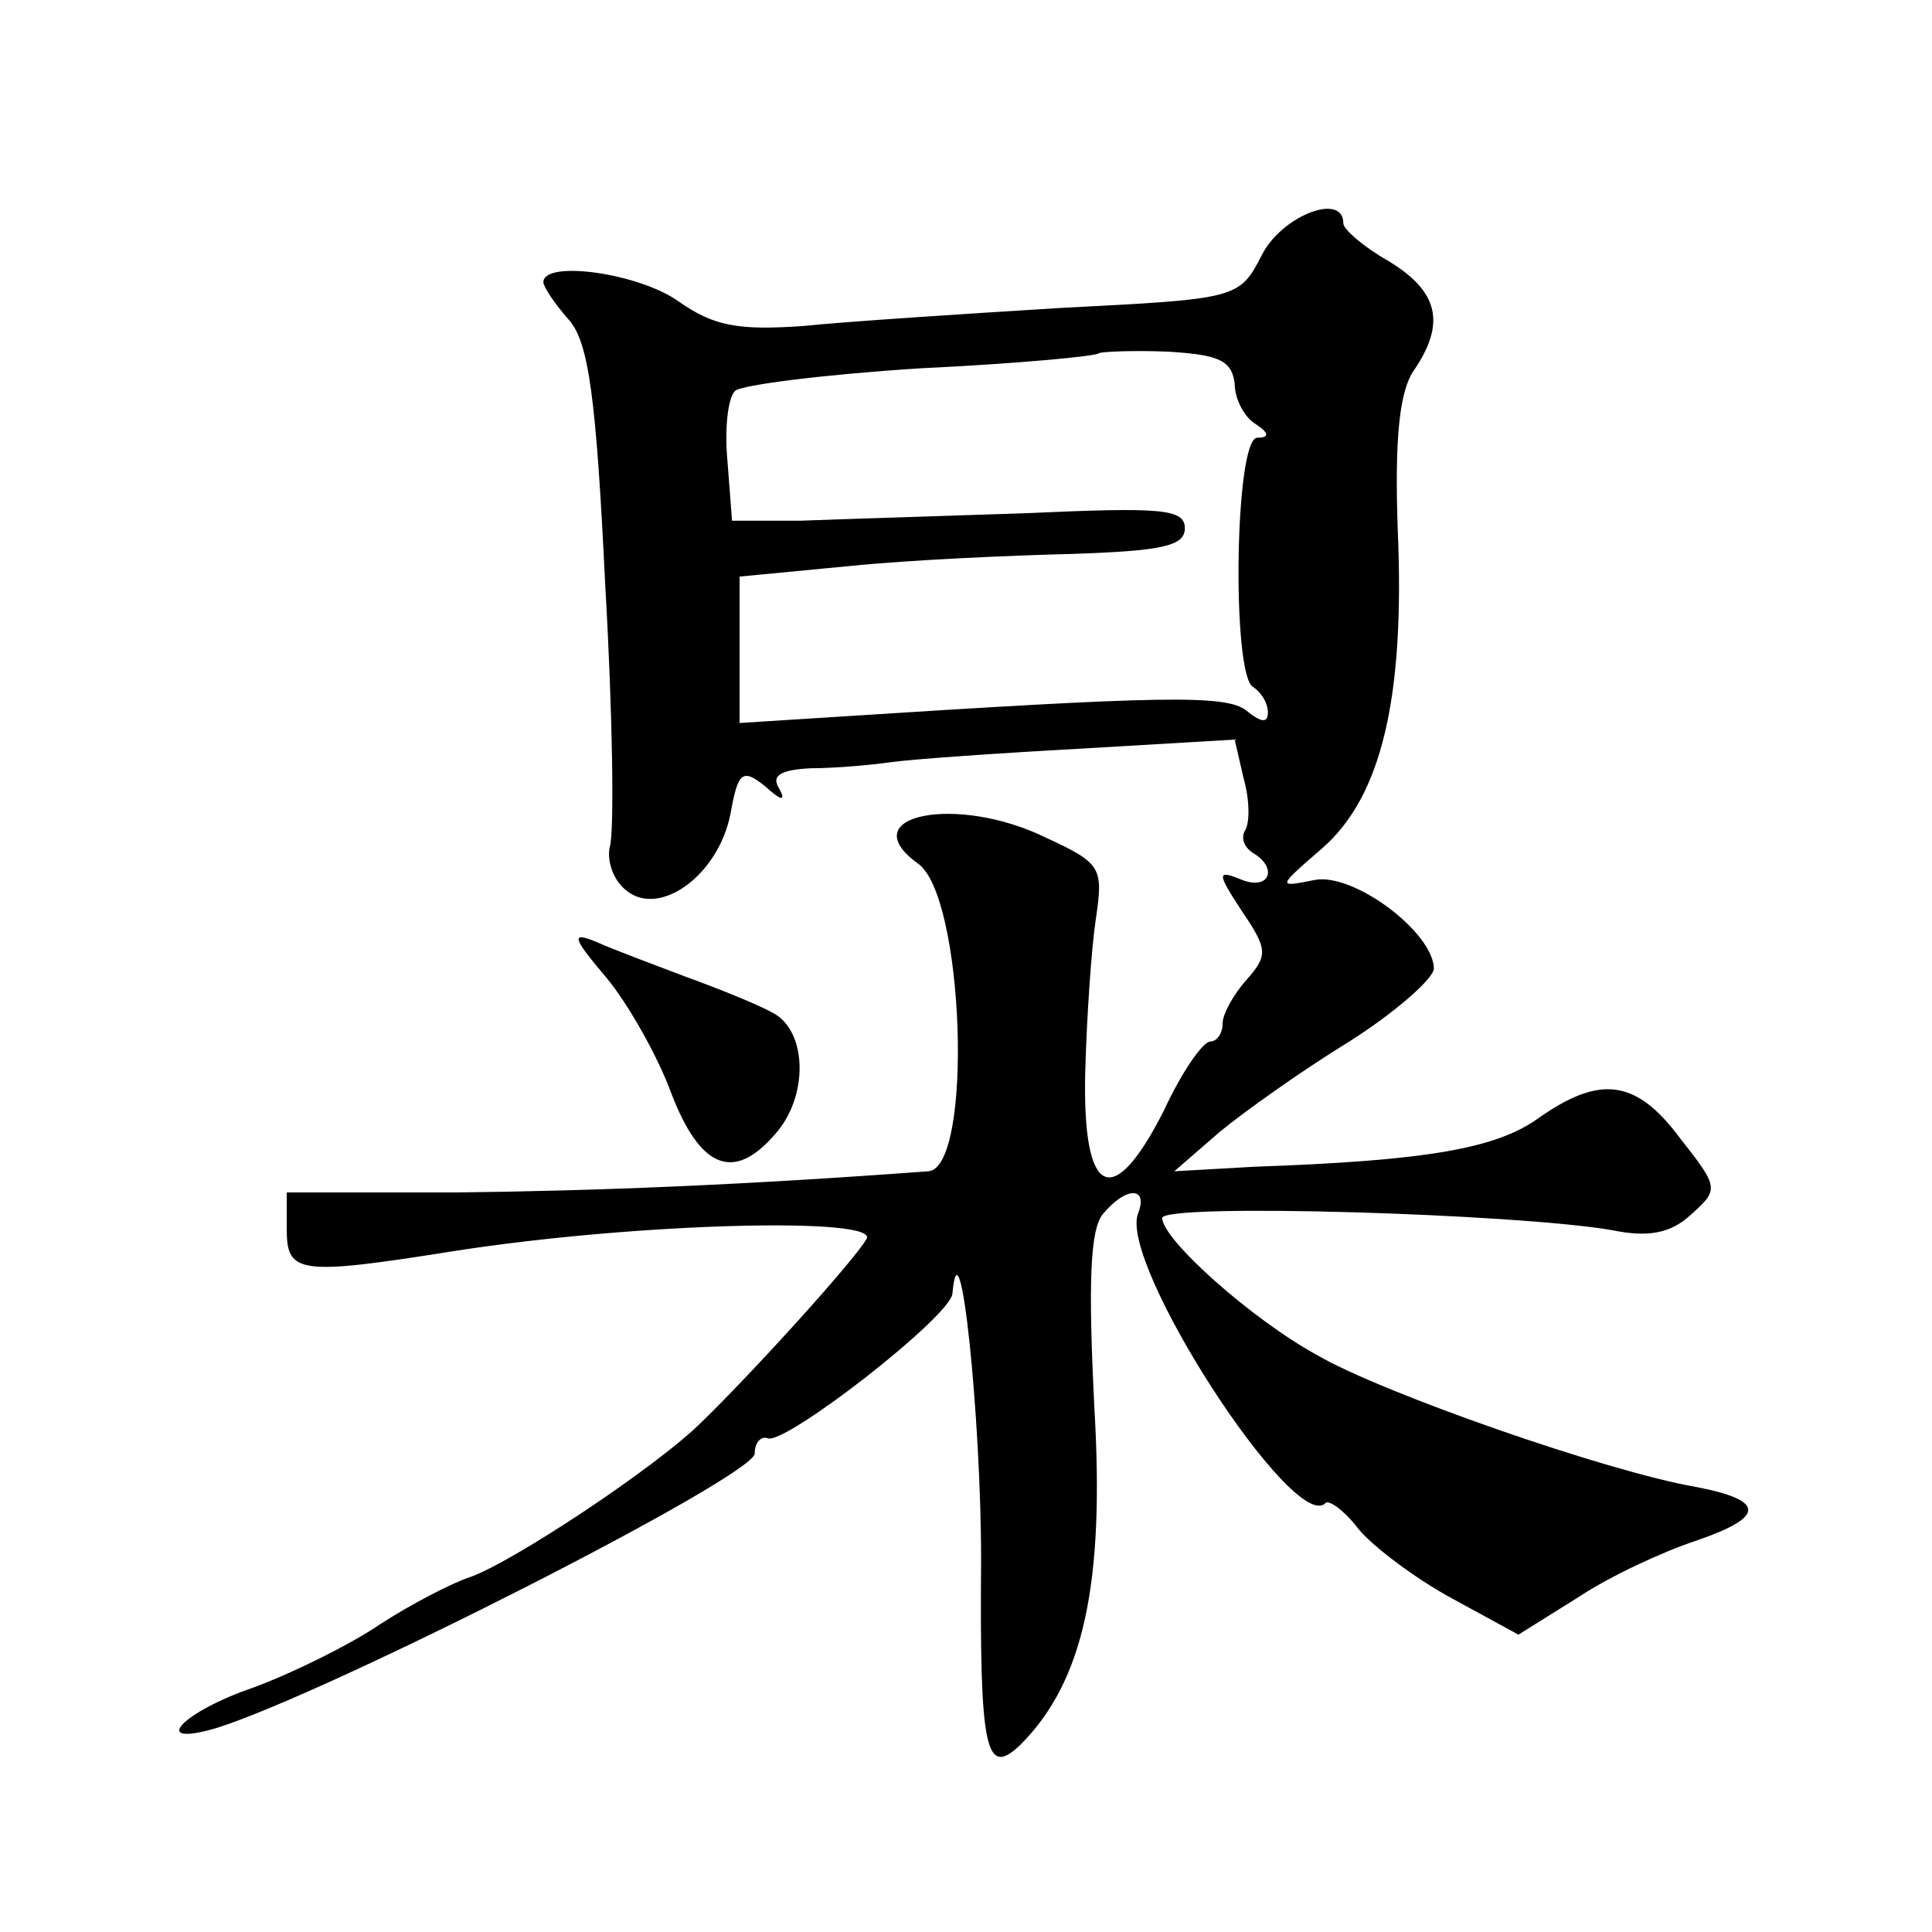
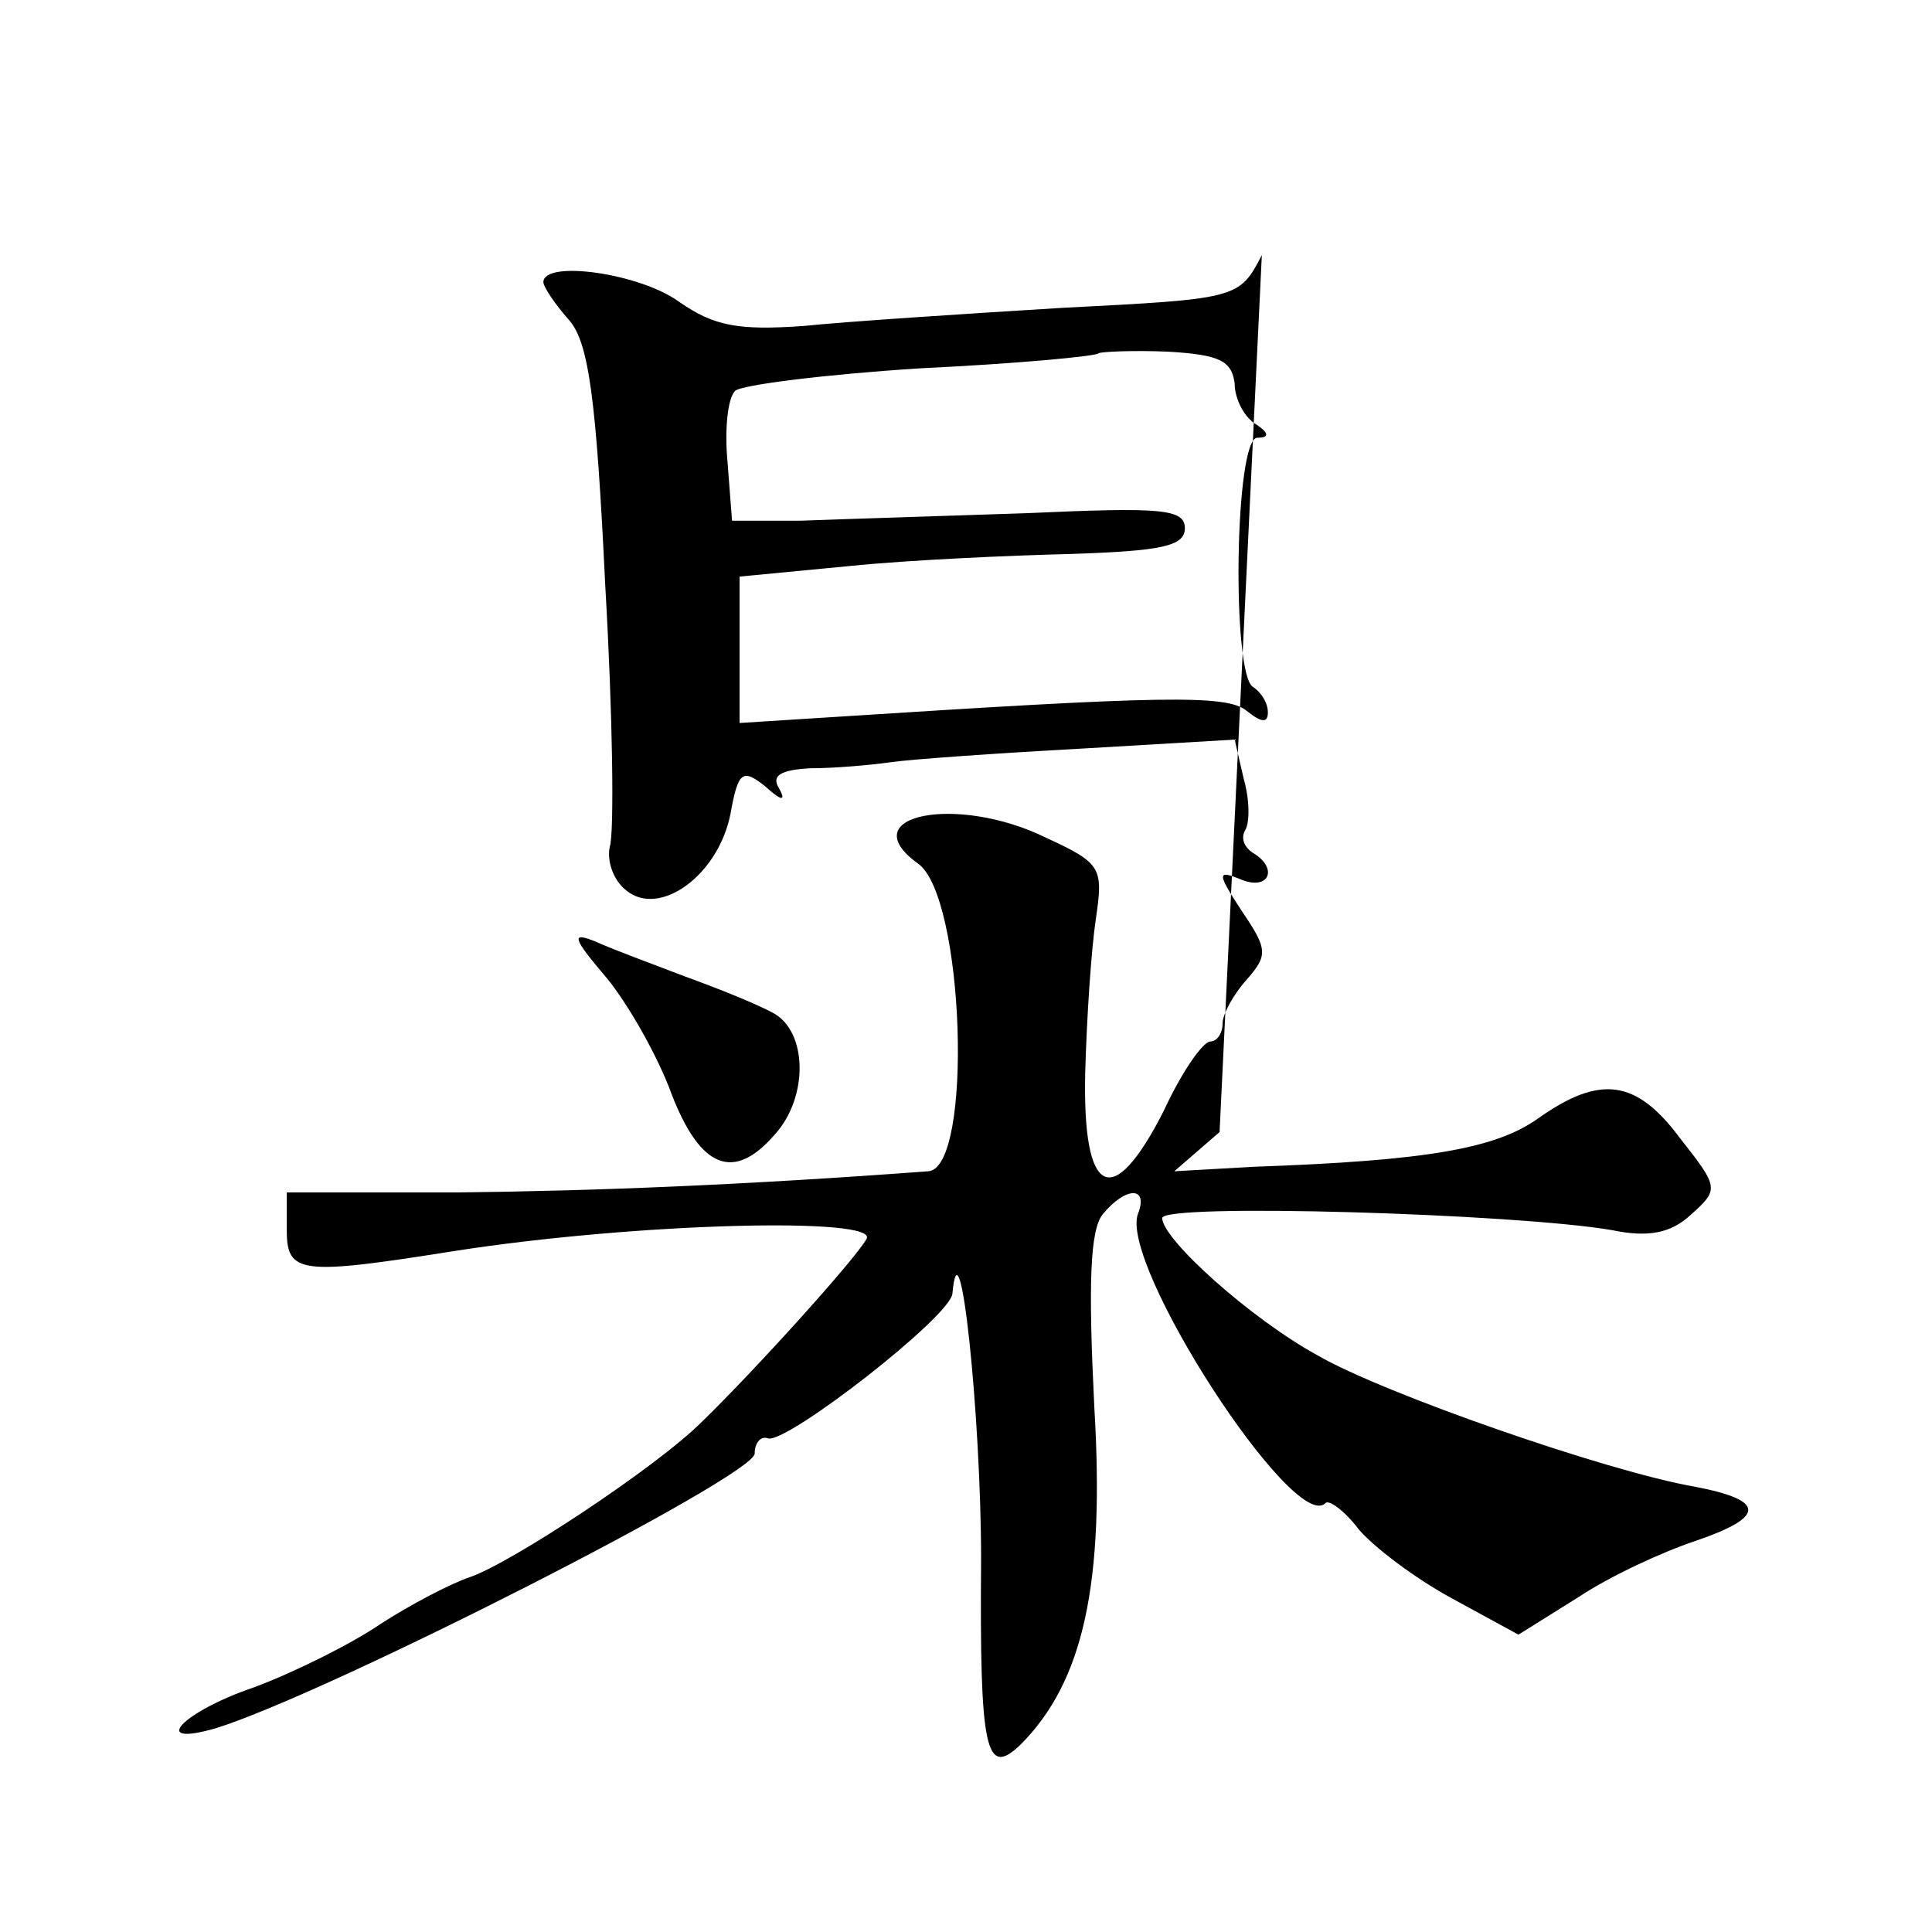
<svg xmlns="http://www.w3.org/2000/svg" version="1.0" width="128pt" height="128pt" viewBox="0 0 128 128" preserveAspectRatio="xMidYMid meet">
  <g transform="translate(0,128) scale(0.1,-0.1)" fill="#0" stroke="none">
-     <path d="M836 1111 c-15 -29 -16 -29 -133 -35 -65 -4 -142 -9 -171 -12 -43 -3 -59 0 -82 16 -26 19 -90 28 -90 13 0 -3 8 -15 17 -25 13 -15 18 -51 24 -176 5 -86 6 -164 3 -173 -2 -9 2 -22 11 -29 22 -18 61 10 69 51 5 28 8 30 23 18 11 -10 14 -10 9 -1 -5 8 1 12 21 13 15 0 39 2 53 4 14 2 71 6 126 9 l102 6 6 -26 c4 -14 4 -29 1 -34 -3 -5 -1 -11 5 -15 17 -10 11 -25 -7 -18 -17 7 -17 5 0 -21 17 -25 17 -29 3 -45 -9 -10 -16 -23 -16 -29 0 -7 -4 -12 -8 -12 -5 0 -19 -20 -31 -46 -34 -67 -54 -57 -52 26 1 36 4 81 7 101 5 34 4 37 -33 54 -59 29 -129 15 -85 -17 31 -21 37 -202 7 -204 -121 -9 -219 -13 -312 -14 l-113 0 0 -25 c0 -29 9 -30 110 -14 121 19 284 23 274 8 -8 -14 -74 -87 -109 -121 -30 -30 -127 -94 -154 -103 -12 -4 -39 -18 -59 -31 -19 -13 -57 -32 -84 -42 -47 -16 -70 -40 -25 -27 74 23 357 167 357 182 0 7 4 12 9 10 13 -3 121 81 122 96 5 54 19 -83 19 -176 -1 -127 3 -145 26 -123 42 42 56 107 49 224 -4 81 -3 118 6 128 15 18 30 18 23 0 -13 -33 103 -212 124 -192 2 3 13 -5 22 -17 10 -12 38 -33 62 -46 l44 -24 40 25 c21 14 56 30 77 37 47 16 47 27 0 36 -58 10 -207 62 -250 87 -44 24 -103 77 -103 91 0 10 234 3 298 -8 24 -5 39 -2 52 10 19 17 19 18 -7 51 -29 39 -53 42 -94 13 -28 -20 -74 -28 -188 -32 l-53 -3 30 26 c17 14 55 41 86 60 30 19 55 41 56 48 0 24 -53 64 -79 59 -25 -5 -25 -5 5 21 39 34 55 99 50 212 -2 59 1 91 11 105 21 31 16 52 -17 72 -16 9 -30 21 -30 25 0 21 -41 5 -54 -21z m-18 -85 c0 -11 7 -23 14 -27 9 -6 9 -9 1 -9 -15 0 -17 -156 -3 -165 6 -4 10 -11 10 -17 0 -7 -4 -7 -14 1 -13 11 -56 10 -273 -4 l-63 -4 0 49 0 48 73 7 c39 4 106 7 147 8 59 2 75 5 75 17 0 13 -16 14 -105 10 -58 -2 -125 -4 -150 -5 l-45 0 -3 39 c-2 21 0 42 5 47 4 4 60 11 123 15 63 3 117 8 118 10 2 1 23 2 46 1 34 -2 42 -6 44 -21z M402 632 c14 -17 34 -52 43 -77 19 -49 41 -58 68 -27 23 25 22 69 -1 81 -11 6 -36 16 -58 24 -21 8 -48 18 -59 23 -17 7 -16 3 7 -24z" />
+     <path d="M836 1111 c-15 -29 -16 -29 -133 -35 -65 -4 -142 -9 -171 -12 -43 -3 -59 0 -82 16 -26 19 -90 28 -90 13 0 -3 8 -15 17 -25 13 -15 18 -51 24 -176 5 -86 6 -164 3 -173 -2 -9 2 -22 11 -29 22 -18 61 10 69 51 5 28 8 30 23 18 11 -10 14 -10 9 -1 -5 8 1 12 21 13 15 0 39 2 53 4 14 2 71 6 126 9 l102 6 6 -26 c4 -14 4 -29 1 -34 -3 -5 -1 -11 5 -15 17 -10 11 -25 -7 -18 -17 7 -17 5 0 -21 17 -25 17 -29 3 -45 -9 -10 -16 -23 -16 -29 0 -7 -4 -12 -8 -12 -5 0 -19 -20 -31 -46 -34 -67 -54 -57 -52 26 1 36 4 81 7 101 5 34 4 37 -33 54 -59 29 -129 15 -85 -17 31 -21 37 -202 7 -204 -121 -9 -219 -13 -312 -14 l-113 0 0 -25 c0 -29 9 -30 110 -14 121 19 284 23 274 8 -8 -14 -74 -87 -109 -121 -30 -30 -127 -94 -154 -103 -12 -4 -39 -18 -59 -31 -19 -13 -57 -32 -84 -42 -47 -16 -70 -40 -25 -27 74 23 357 167 357 182 0 7 4 12 9 10 13 -3 121 81 122 96 5 54 19 -83 19 -176 -1 -127 3 -145 26 -123 42 42 56 107 49 224 -4 81 -3 118 6 128 15 18 30 18 23 0 -13 -33 103 -212 124 -192 2 3 13 -5 22 -17 10 -12 38 -33 62 -46 l44 -24 40 25 c21 14 56 30 77 37 47 16 47 27 0 36 -58 10 -207 62 -250 87 -44 24 -103 77 -103 91 0 10 234 3 298 -8 24 -5 39 -2 52 10 19 17 19 18 -7 51 -29 39 -53 42 -94 13 -28 -20 -74 -28 -188 -32 l-53 -3 30 26 z m-18 -85 c0 -11 7 -23 14 -27 9 -6 9 -9 1 -9 -15 0 -17 -156 -3 -165 6 -4 10 -11 10 -17 0 -7 -4 -7 -14 1 -13 11 -56 10 -273 -4 l-63 -4 0 49 0 48 73 7 c39 4 106 7 147 8 59 2 75 5 75 17 0 13 -16 14 -105 10 -58 -2 -125 -4 -150 -5 l-45 0 -3 39 c-2 21 0 42 5 47 4 4 60 11 123 15 63 3 117 8 118 10 2 1 23 2 46 1 34 -2 42 -6 44 -21z M402 632 c14 -17 34 -52 43 -77 19 -49 41 -58 68 -27 23 25 22 69 -1 81 -11 6 -36 16 -58 24 -21 8 -48 18 -59 23 -17 7 -16 3 7 -24z" />
  </g>
</svg>